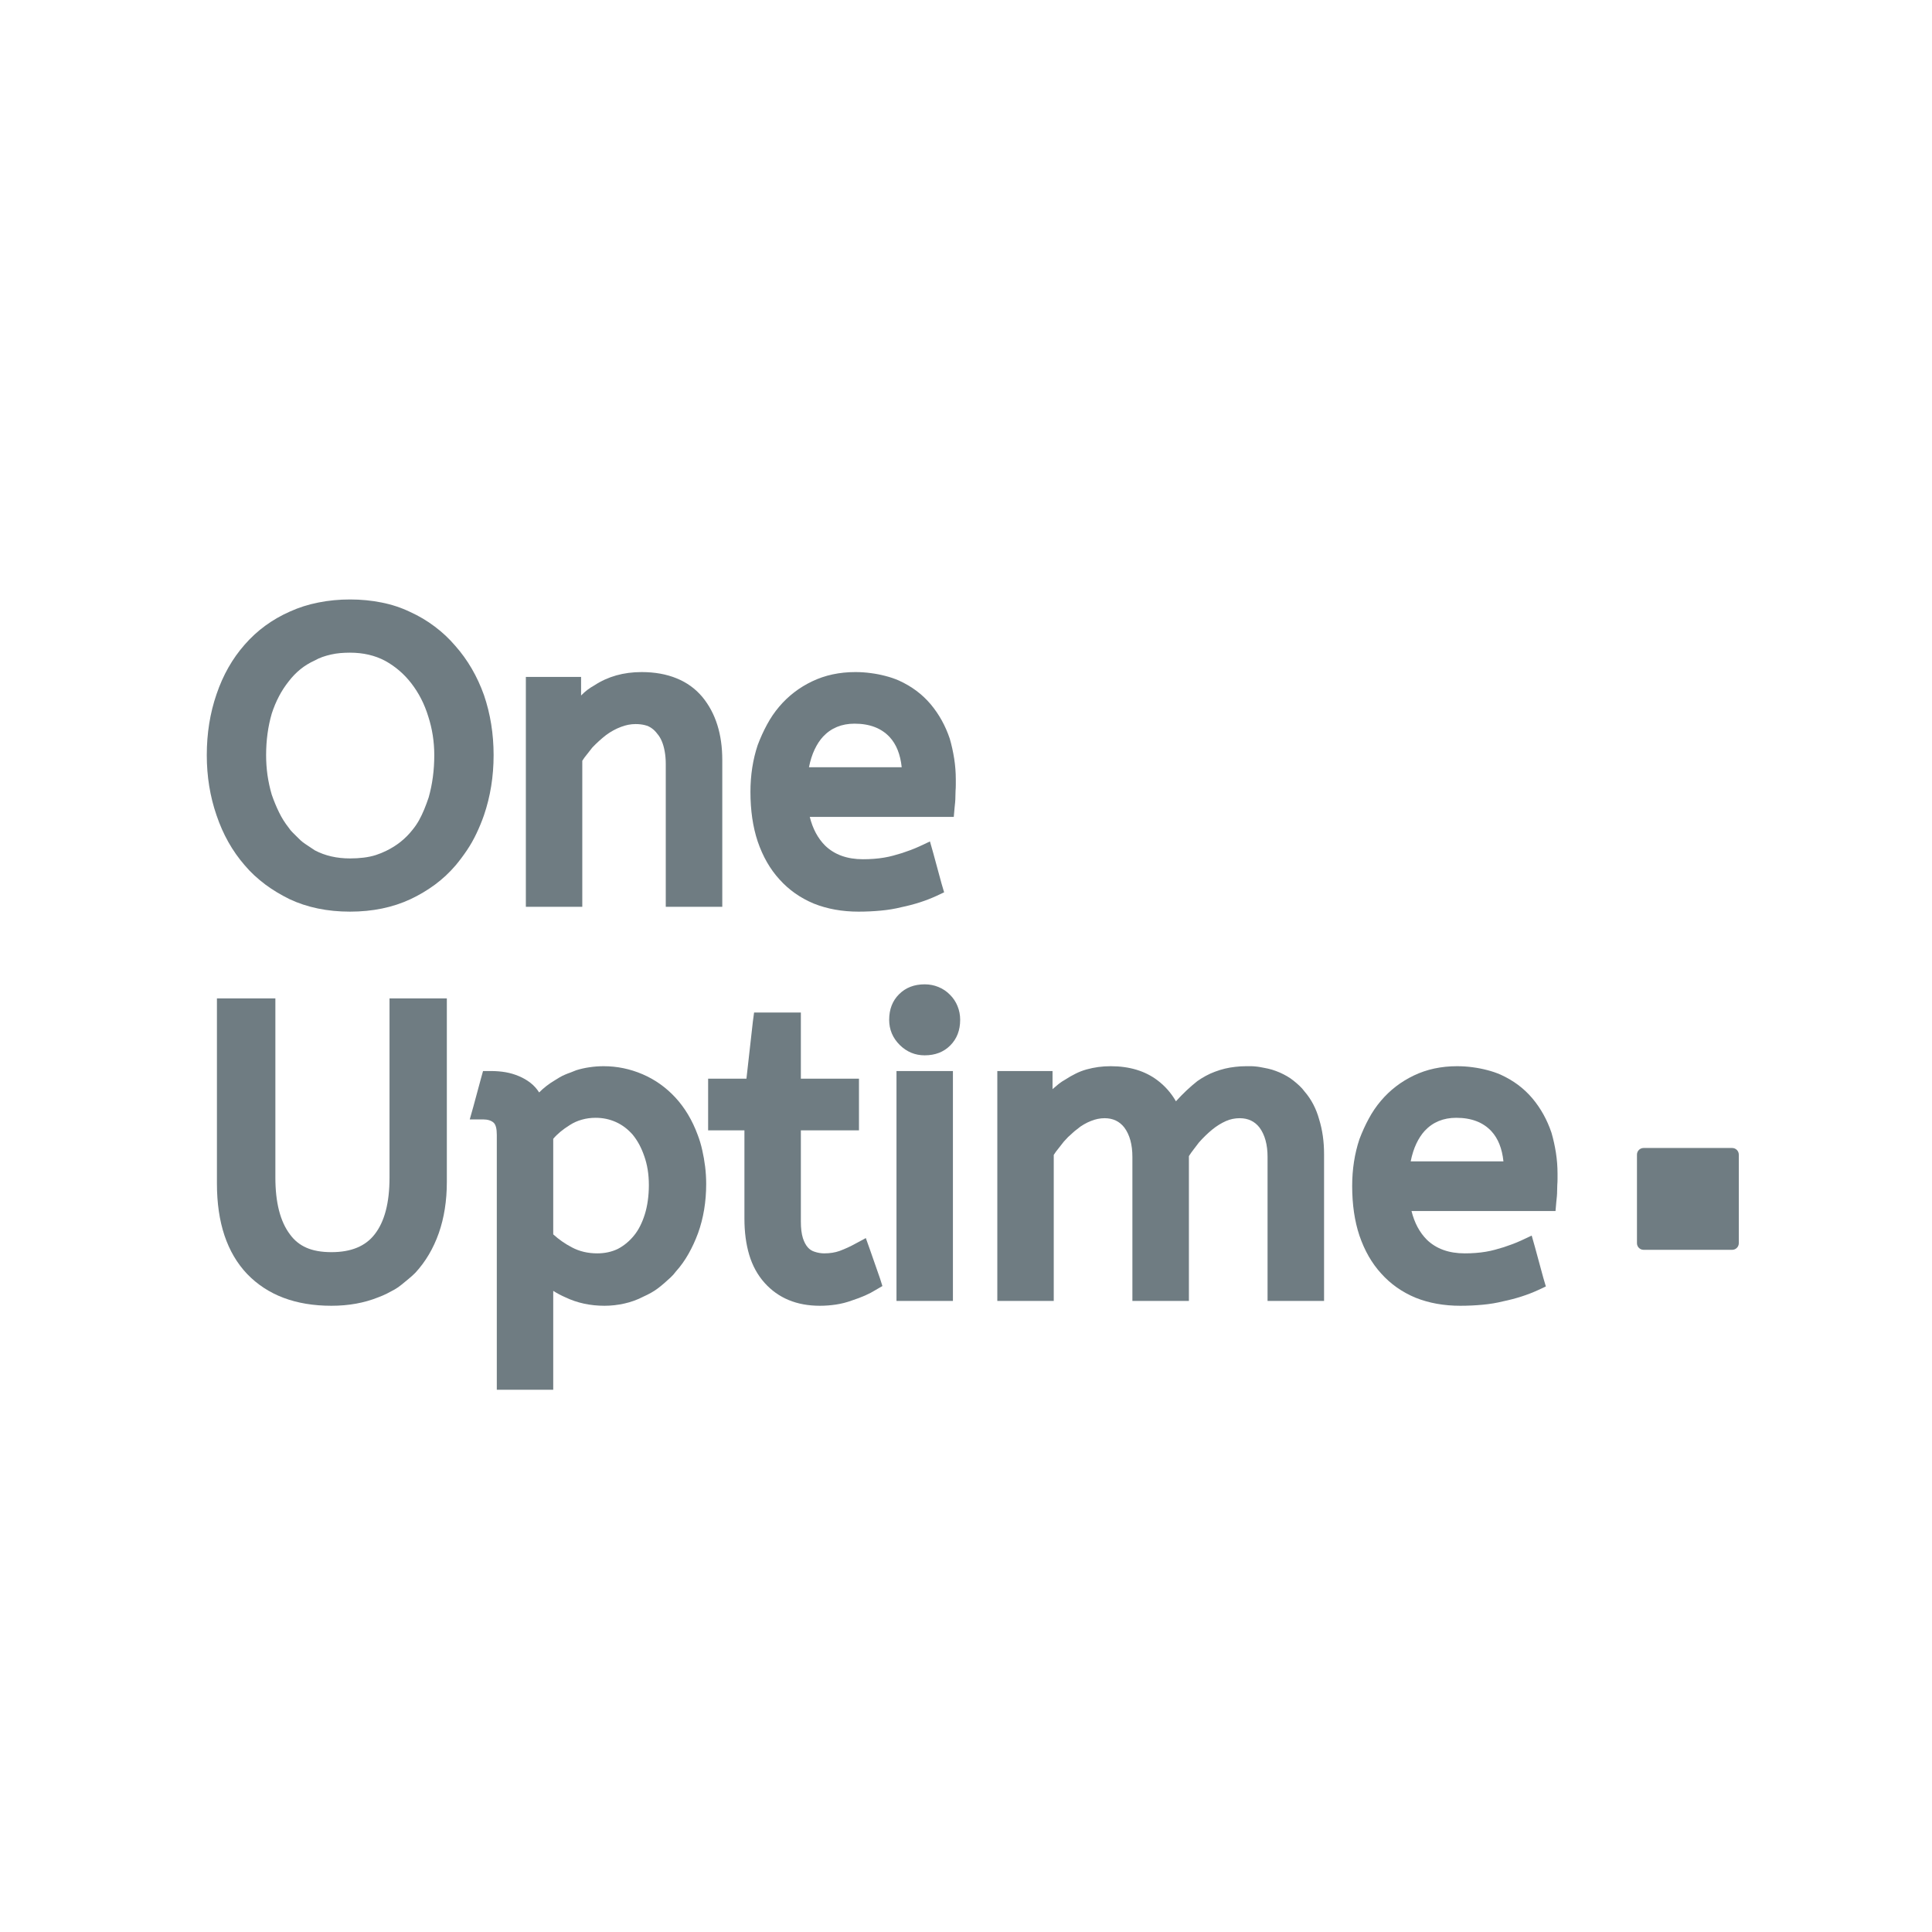
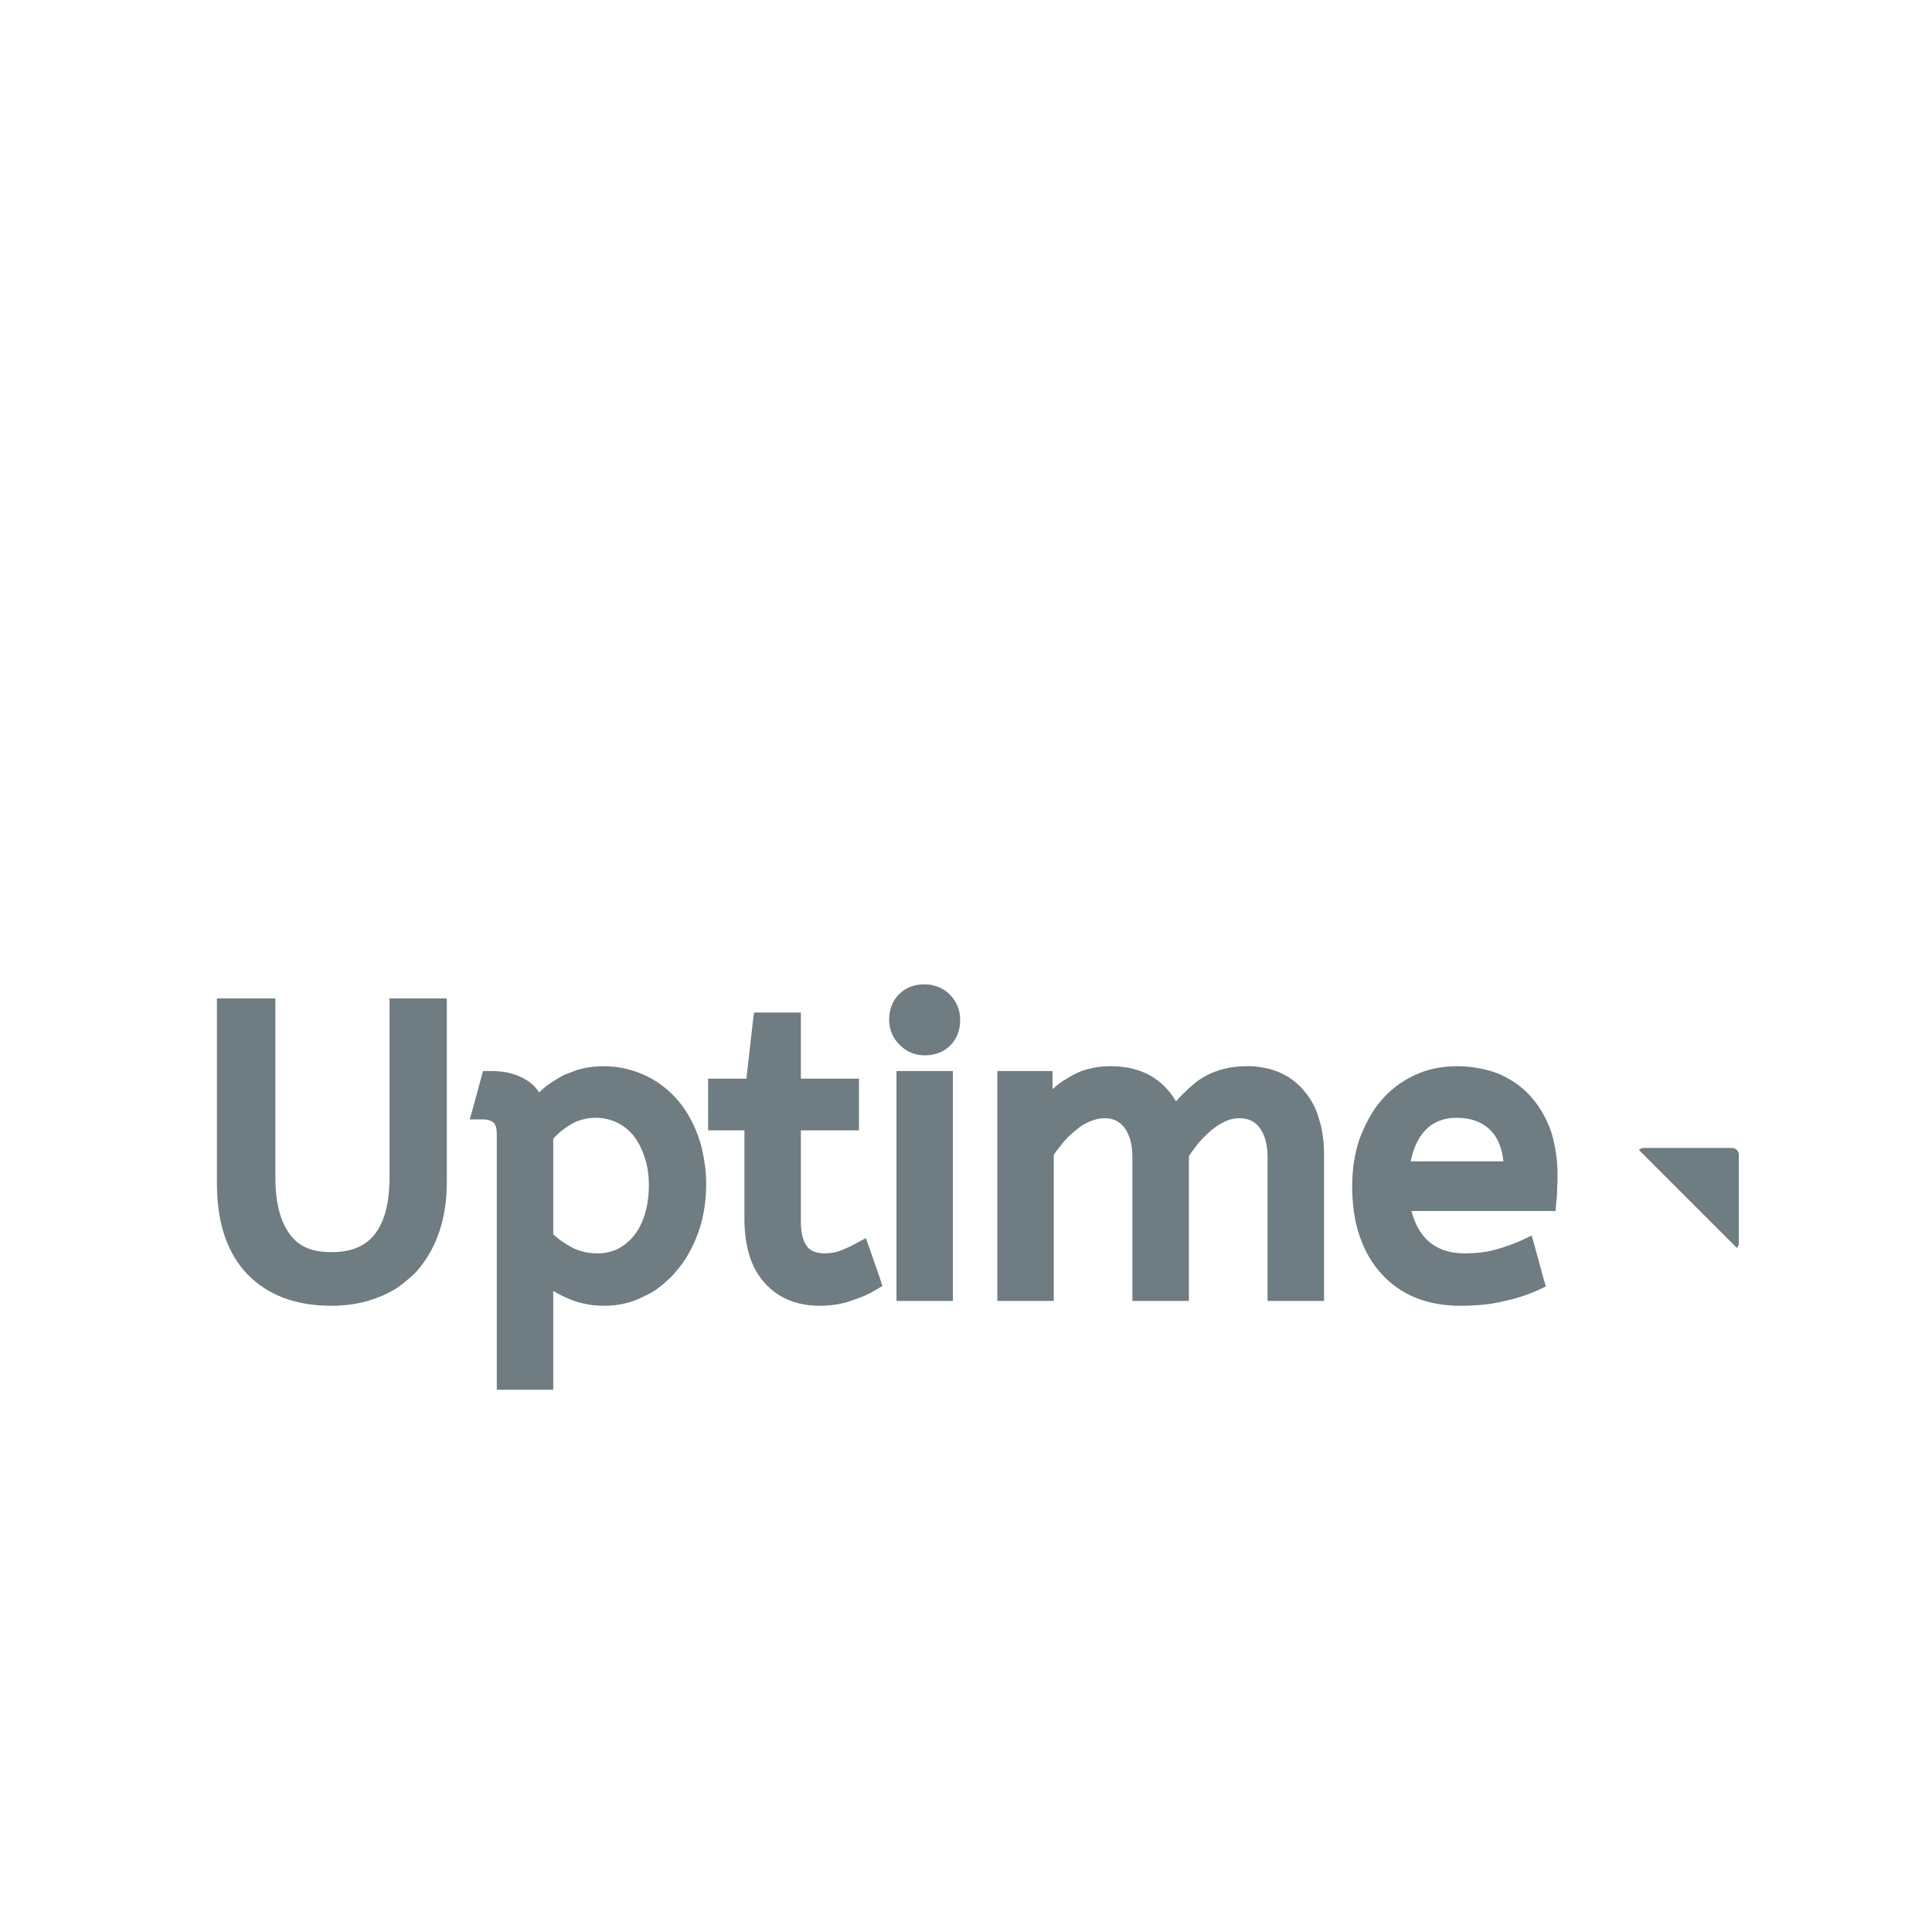
<svg xmlns="http://www.w3.org/2000/svg" width="500" zoomAndPan="magnify" viewBox="0 0 375 375" height="500" preserveAspectRatio="xMidYMid meet" version="1.0">
  <defs>
    <g />
    <clipPath id="ca4f1fd1e9">
-       <path d="M 317.734 222.824 L 337.539 222.824 L 337.539 242.629 L 317.734 242.629 Z M 317.734 222.824 " clip-rule="nonzero" />
+       <path d="M 317.734 222.824 L 337.539 222.824 L 337.539 242.629 Z M 317.734 222.824 " clip-rule="nonzero" />
    </clipPath>
    <clipPath id="d1b8b4a682">
      <path d="M 336.215 242.59 L 319.02 242.59 C 318.312 242.59 317.734 242.012 317.734 241.305 L 317.734 224.109 C 317.734 223.402 318.312 222.824 319.02 222.824 L 336.215 222.824 C 336.922 222.824 337.5 223.402 337.5 224.109 L 337.5 241.305 C 337.5 242.012 336.922 242.59 336.215 242.59 " clip-rule="nonzero" />
    </clipPath>
  </defs>
-   <rect x="-37.5" width="450" fill="#ffffff" y="-37.5" height="450" fill-opacity="1" />
  <rect x="-37.5" width="450" fill="#ffffff" y="-37.5" height="450" fill-opacity="1" />
  <g clip-path="url(#ca4f1fd1e9)">
    <g clip-path="url(#d1b8b4a682)">
      <path fill="#6f7c82" d="M 317.734 222.824 L 337.539 222.824 L 337.539 242.629 L 317.734 242.629 Z M 317.734 222.824 " fill-opacity="1" fill-rule="nonzero" />
    </g>
  </g>
  <g fill="#6f7c82" fill-opacity="1">
    <g transform="translate(38.184, 174.058)">
      <g>
-         <path d="M 1.953 -27.484 C 1.953 -31.711 2.582 -35.656 3.844 -39.312 C 5.094 -43.008 6.914 -46.219 9.312 -48.938 C 11.719 -51.695 14.645 -53.836 18.094 -55.359 C 19.812 -56.141 21.648 -56.723 23.609 -57.109 C 25.566 -57.504 27.613 -57.703 29.75 -57.703 C 31.895 -57.703 33.941 -57.504 35.891 -57.109 C 37.848 -56.723 39.691 -56.113 41.422 -55.281 C 43.141 -54.5 44.727 -53.555 46.188 -52.453 C 47.656 -51.359 48.988 -50.109 50.188 -48.703 C 52.594 -45.984 54.445 -42.801 55.75 -39.156 C 57 -35.5 57.625 -31.609 57.625 -27.484 C 57.625 -23.359 57 -19.469 55.75 -15.812 C 55.332 -14.613 54.848 -13.438 54.297 -12.281 C 53.754 -11.133 53.141 -10.051 52.453 -9.031 C 51.773 -8.02 51.047 -7.047 50.266 -6.109 C 49.066 -4.703 47.723 -3.445 46.234 -2.344 C 44.742 -1.25 43.164 -0.312 41.5 0.469 C 38.051 2.082 34.133 2.891 29.75 2.891 C 25.363 2.891 21.453 2.082 18.016 0.469 C 17.172 0.051 16.359 -0.391 15.578 -0.859 C 14.797 -1.328 14.039 -1.832 13.312 -2.375 C 12.582 -2.926 11.875 -3.516 11.188 -4.141 C 10.508 -4.773 9.883 -5.43 9.312 -6.109 C 6.914 -8.867 5.094 -12.102 3.844 -15.812 C 2.582 -19.469 1.953 -23.359 1.953 -27.484 Z M 13.469 -27.484 C 13.469 -26.18 13.555 -24.891 13.734 -23.609 C 13.922 -22.328 14.195 -21.062 14.562 -19.812 C 14.977 -18.613 15.445 -17.477 15.969 -16.406 C 16.488 -15.332 17.117 -14.328 17.859 -13.391 C 18.066 -13.078 18.301 -12.789 18.562 -12.531 C 18.82 -12.27 19.082 -12.008 19.344 -11.75 C 19.602 -11.488 19.875 -11.223 20.156 -10.953 C 20.445 -10.691 20.75 -10.457 21.062 -10.25 C 21.375 -10.039 21.688 -9.832 22 -9.625 C 22.312 -9.414 22.625 -9.207 22.938 -9 C 24.926 -7.957 27.195 -7.438 29.75 -7.438 C 30.688 -7.438 31.57 -7.488 32.406 -7.594 C 33.25 -7.695 34.035 -7.863 34.766 -8.094 C 35.492 -8.332 36.172 -8.609 36.797 -8.922 C 38.836 -9.91 40.535 -11.27 41.891 -13 C 42.359 -13.57 42.773 -14.18 43.141 -14.828 C 43.504 -15.484 43.844 -16.191 44.156 -16.953 C 44.469 -17.711 44.754 -18.484 45.016 -19.266 C 45.742 -21.816 46.109 -24.555 46.109 -27.484 C 46.109 -30.086 45.719 -32.594 44.938 -35 C 44.207 -37.395 43.113 -39.535 41.656 -41.422 C 40.25 -43.242 38.551 -44.703 36.562 -45.797 C 34.582 -46.848 32.312 -47.375 29.75 -47.375 C 29.125 -47.375 28.5 -47.348 27.875 -47.297 C 27.25 -47.242 26.648 -47.148 26.078 -47.016 C 25.504 -46.891 24.953 -46.734 24.422 -46.547 C 23.898 -46.367 23.406 -46.145 22.938 -45.875 C 21.895 -45.406 20.957 -44.832 20.125 -44.156 C 19.289 -43.477 18.535 -42.695 17.859 -41.812 C 16.441 -40.039 15.344 -37.953 14.562 -35.547 C 13.832 -33.035 13.469 -30.348 13.469 -27.484 Z M 13.469 -27.484 " />
-       </g>
+         </g>
    </g>
  </g>
  <g fill="#6f7c82" fill-opacity="1">
    <g transform="translate(97.756, 174.058)">
      <g>
-         <path d="M 15.031 -39.062 C 15.445 -39.488 15.863 -39.859 16.281 -40.172 C 16.695 -40.484 17.141 -40.77 17.609 -41.031 C 20.223 -42.75 23.281 -43.609 26.781 -43.609 C 29.332 -43.609 31.598 -43.203 33.578 -42.391 C 35.566 -41.586 37.238 -40.375 38.594 -38.75 C 41.156 -35.625 42.438 -31.555 42.438 -26.547 L 42.438 1.953 L 31.469 1.953 L 31.469 -25.766 C 31.469 -26.648 31.398 -27.457 31.266 -28.188 C 31.141 -28.914 30.957 -29.566 30.719 -30.141 C 30.488 -30.711 30.191 -31.207 29.828 -31.625 C 29.516 -32.051 29.16 -32.406 28.766 -32.688 C 28.379 -32.977 27.926 -33.188 27.406 -33.312 C 26.883 -33.445 26.285 -33.516 25.609 -33.516 C 24.66 -33.516 23.719 -33.332 22.781 -32.969 C 21.789 -32.602 20.828 -32.078 19.891 -31.391 C 18.953 -30.66 18.062 -29.852 17.219 -28.969 C 16.906 -28.551 16.566 -28.117 16.203 -27.672 C 15.836 -27.234 15.523 -26.805 15.266 -26.391 L 15.266 1.953 L 4.312 1.953 L 4.312 -42.672 L 15.031 -42.672 Z M 15.031 -39.062 " />
-       </g>
+         </g>
    </g>
  </g>
  <g fill="#6f7c82" fill-opacity="1">
    <g transform="translate(144.098, 174.058)">
      <g>
-         <path d="M 13.078 -15.5 C 13.648 -13.207 14.641 -11.352 16.047 -9.938 C 17.879 -8.164 20.332 -7.281 23.406 -7.281 C 24.133 -7.281 24.836 -7.305 25.516 -7.359 C 26.203 -7.41 26.859 -7.488 27.484 -7.594 C 28.109 -7.695 28.707 -7.828 29.281 -7.984 C 29.852 -8.141 30.426 -8.305 31 -8.484 C 31.57 -8.672 32.133 -8.867 32.688 -9.078 C 33.238 -9.285 33.801 -9.52 34.375 -9.781 L 36.406 -10.734 L 37.031 -8.531 L 38.672 -2.5 L 39.156 -0.859 L 37.656 -0.156 C 35.625 0.781 33.352 1.508 30.844 2.031 C 29.594 2.344 28.273 2.562 26.891 2.688 C 25.504 2.82 24.055 2.891 22.547 2.891 C 19.359 2.891 16.461 2.367 13.859 1.328 C 11.242 0.234 9.023 -1.328 7.203 -3.359 C 5.379 -5.348 3.969 -7.805 2.969 -10.734 C 2.031 -13.547 1.562 -16.754 1.562 -20.359 C 1.562 -23.598 2.031 -26.625 2.969 -29.438 C 3.5 -30.844 4.102 -32.172 4.781 -33.422 C 5.457 -34.68 6.238 -35.832 7.125 -36.875 C 8.895 -38.969 11.035 -40.613 13.547 -41.812 C 16.047 -43.008 18.836 -43.609 21.922 -43.609 C 22.961 -43.609 23.969 -43.539 24.938 -43.406 C 25.906 -43.281 26.844 -43.098 27.75 -42.859 C 28.664 -42.629 29.539 -42.332 30.375 -41.969 C 31.633 -41.395 32.77 -40.727 33.781 -39.969 C 34.801 -39.207 35.727 -38.332 36.562 -37.344 C 38.176 -35.414 39.406 -33.195 40.25 -30.688 C 40.613 -29.438 40.898 -28.145 41.109 -26.812 C 41.316 -25.477 41.422 -24.133 41.422 -22.781 C 41.422 -22.414 41.422 -22.051 41.422 -21.688 C 41.422 -21.32 41.406 -20.941 41.375 -20.547 C 41.352 -20.16 41.344 -19.785 41.344 -19.422 C 41.344 -19.055 41.328 -18.703 41.297 -18.359 C 41.273 -18.023 41.238 -17.672 41.188 -17.297 L 41.031 -15.5 Z M 21.766 -33.594 C 19.266 -33.594 17.227 -32.754 15.656 -31.078 C 15.031 -30.398 14.484 -29.566 14.016 -28.578 C 13.547 -27.586 13.18 -26.441 12.922 -25.141 L 30.922 -25.141 C 30.66 -27.641 29.879 -29.594 28.578 -31 C 26.961 -32.727 24.691 -33.594 21.766 -33.594 Z M 21.766 -33.594 " />
-       </g>
+         </g>
    </g>
  </g>
  <g fill="#6f7c82" fill-opacity="1">
    <g transform="translate(38.184, 250.558)">
      <g>
        <path d="M 39.391 -56.766 L 48.547 -56.766 L 48.547 -21.141 C 48.547 -17.484 48.023 -14.172 46.984 -11.203 C 45.93 -8.223 44.414 -5.66 42.438 -3.516 C 42.02 -3.098 41.586 -2.707 41.141 -2.344 C 40.703 -1.977 40.258 -1.613 39.812 -1.25 C 39.375 -0.883 38.906 -0.555 38.406 -0.266 C 37.906 0.016 37.395 0.285 36.875 0.547 C 36.352 0.805 35.805 1.039 35.234 1.25 C 32.516 2.344 29.488 2.891 26.156 2.891 C 19.207 2.891 13.75 0.832 9.781 -3.281 C 5.875 -7.406 3.922 -13.254 3.922 -20.828 L 3.922 -56.766 L 15.266 -56.766 L 15.266 -22 C 15.266 -17.145 16.207 -13.469 18.094 -10.969 C 18.926 -9.812 19.992 -8.945 21.297 -8.375 C 22.598 -7.801 24.219 -7.516 26.156 -7.516 C 29.957 -7.516 32.75 -8.664 34.531 -10.969 C 36.457 -13.414 37.422 -17.094 37.422 -22 L 37.422 -56.766 Z M 39.391 -56.766 " />
      </g>
    </g>
  </g>
  <g fill="#6f7c82" fill-opacity="1">
    <g transform="translate(90.632, 250.558)">
      <g>
        <path d="M 4.625 -42.672 C 5.664 -42.672 6.629 -42.594 7.516 -42.438 C 8.398 -42.281 9.25 -42.031 10.062 -41.688 C 10.875 -41.352 11.617 -40.926 12.297 -40.406 C 12.973 -39.883 13.547 -39.254 14.016 -38.516 C 14.898 -39.41 15.914 -40.195 17.062 -40.875 C 17.375 -41.082 17.688 -41.273 18 -41.453 C 18.32 -41.641 18.664 -41.812 19.031 -41.969 C 19.395 -42.125 19.758 -42.266 20.125 -42.391 C 20.488 -42.523 20.852 -42.672 21.219 -42.828 C 22.051 -43.086 22.91 -43.281 23.797 -43.406 C 24.691 -43.539 25.609 -43.609 26.547 -43.609 C 29.148 -43.609 31.664 -43.086 34.094 -42.047 C 36.52 -41.004 38.648 -39.488 40.484 -37.5 C 42.305 -35.52 43.738 -33.117 44.781 -30.297 C 45.145 -29.359 45.441 -28.367 45.672 -27.328 C 45.91 -26.285 46.098 -25.211 46.234 -24.109 C 46.367 -23.016 46.438 -21.895 46.438 -20.75 C 46.438 -17.301 45.91 -14.117 44.859 -11.203 C 44.336 -9.785 43.723 -8.453 43.016 -7.203 C 42.316 -5.953 41.5 -4.805 40.562 -3.766 C 40.25 -3.336 39.895 -2.941 39.5 -2.578 C 39.102 -2.211 38.695 -1.848 38.281 -1.484 C 37.863 -1.117 37.445 -0.781 37.031 -0.469 C 36.613 -0.156 36.172 0.129 35.703 0.391 C 35.234 0.648 34.766 0.883 34.297 1.094 C 33.098 1.719 31.859 2.172 30.578 2.453 C 29.297 2.742 28.004 2.891 26.703 2.891 C 23.93 2.891 21.398 2.344 19.109 1.25 C 18.273 0.883 17.488 0.469 16.75 0 L 16.75 19.188 L 5.797 19.188 L 5.797 -30.297 C 5.797 -31.504 5.586 -32.289 5.172 -32.656 C 4.703 -33.07 4.02 -33.281 3.125 -33.281 L 0.547 -33.281 L 1.25 -35.781 L 2.734 -41.266 L 3.125 -42.672 Z M 35.312 -20.516 C 35.312 -21.609 35.234 -22.625 35.078 -23.562 C 34.922 -24.508 34.695 -25.383 34.406 -26.188 C 34.125 -27 33.801 -27.742 33.438 -28.422 C 33.07 -29.098 32.656 -29.723 32.188 -30.297 C 31.238 -31.391 30.148 -32.211 28.922 -32.766 C 27.703 -33.316 26.391 -33.594 24.984 -33.594 C 24.035 -33.594 23.145 -33.473 22.312 -33.234 C 21.477 -33.004 20.695 -32.656 19.969 -32.188 C 18.613 -31.344 17.539 -30.453 16.75 -29.516 L 16.75 -10.969 C 17.852 -9.969 19.055 -9.129 20.359 -8.453 C 21.816 -7.672 23.461 -7.281 25.297 -7.281 C 26.754 -7.281 28.082 -7.566 29.281 -8.141 C 30.477 -8.766 31.523 -9.629 32.422 -10.734 C 32.891 -11.305 33.289 -11.93 33.625 -12.609 C 33.969 -13.285 34.27 -14.039 34.531 -14.875 C 34.789 -15.707 34.984 -16.594 35.109 -17.531 C 35.242 -18.477 35.312 -19.473 35.312 -20.516 Z M 35.312 -20.516 " />
      </g>
    </g>
  </g>
  <g fill="#6f7c82" fill-opacity="1">
    <g transform="translate(138.618, 250.558)">
      <g>
        <path d="M 9.469 -54.031 L 16.828 -54.031 L 16.828 -41.188 L 28.109 -41.188 L 28.109 -31.156 L 16.828 -31.156 L 16.828 -13.469 C 16.828 -12.164 16.957 -11.094 17.219 -10.25 C 17.477 -9.469 17.797 -8.867 18.172 -8.453 C 18.535 -8.035 18.977 -7.75 19.5 -7.594 C 19.812 -7.488 20.125 -7.41 20.438 -7.359 C 20.75 -7.305 21.062 -7.281 21.375 -7.281 C 22.469 -7.281 23.457 -7.438 24.344 -7.75 C 25.445 -8.164 26.469 -8.633 27.406 -9.156 L 29.438 -10.25 L 30.219 -8.062 L 32.188 -2.422 L 32.656 -0.938 L 31.312 -0.156 C 30.164 0.57 28.629 1.25 26.703 1.875 C 25.711 2.238 24.691 2.5 23.641 2.656 C 22.598 2.812 21.555 2.891 20.516 2.891 C 16.023 2.891 12.445 1.406 9.781 -1.562 C 8.426 -3.082 7.438 -4.883 6.812 -6.969 C 6.188 -9.051 5.875 -11.398 5.875 -14.016 L 5.875 -31.156 L -1.172 -31.156 L -1.172 -41.188 L 6.266 -41.188 L 7.516 -52.297 L 7.75 -54.031 Z M 9.469 -54.031 " />
      </g>
    </g>
  </g>
  <g fill="#6f7c82" fill-opacity="1">
    <g transform="translate(169.696, 250.558)">
      <g>
        <path d="M 13.312 1.953 L 4.312 1.953 L 4.312 -42.672 L 15.266 -42.672 L 15.266 1.953 Z M 9.781 -45.719 C 7.906 -45.719 6.285 -46.395 4.922 -47.75 C 3.566 -49.113 2.891 -50.734 2.891 -52.609 C 2.891 -54.648 3.531 -56.305 4.812 -57.578 C 6.094 -58.859 7.75 -59.5 9.781 -59.5 C 10.727 -59.5 11.617 -59.328 12.453 -58.984 C 13.285 -58.648 14.023 -58.156 14.672 -57.5 C 15.328 -56.852 15.82 -56.113 16.156 -55.281 C 16.5 -54.445 16.672 -53.555 16.672 -52.609 C 16.672 -50.578 16.031 -48.922 14.75 -47.641 C 13.477 -46.359 11.82 -45.719 9.781 -45.719 Z M 9.781 -45.719 " />
      </g>
    </g>
  </g>
  <g fill="#6f7c82" fill-opacity="1">
    <g transform="translate(189.266, 250.558)">
      <g>
        <path d="M 15.031 -39.156 C 15.445 -39.52 15.848 -39.859 16.234 -40.172 C 16.629 -40.484 17.062 -40.77 17.531 -41.031 C 18.164 -41.445 18.82 -41.82 19.5 -42.156 C 20.176 -42.5 20.891 -42.773 21.641 -42.984 C 22.398 -43.191 23.16 -43.348 23.922 -43.453 C 24.68 -43.555 25.477 -43.609 26.312 -43.609 C 29.957 -43.609 32.984 -42.695 35.391 -40.875 C 36.848 -39.781 38.047 -38.422 38.984 -36.797 C 40.297 -38.254 41.68 -39.562 43.141 -40.719 C 43.66 -41.082 44.207 -41.422 44.781 -41.734 C 45.352 -42.047 45.953 -42.316 46.578 -42.547 C 47.211 -42.785 47.852 -42.984 48.5 -43.141 C 49.156 -43.297 49.82 -43.41 50.5 -43.484 C 51.176 -43.566 51.879 -43.609 52.609 -43.609 C 52.922 -43.609 53.223 -43.609 53.516 -43.609 C 53.805 -43.609 54.094 -43.594 54.375 -43.562 C 54.664 -43.539 54.953 -43.504 55.234 -43.453 C 55.523 -43.398 55.801 -43.348 56.062 -43.297 C 56.32 -43.242 56.582 -43.191 56.844 -43.141 C 57.102 -43.086 57.363 -43.02 57.625 -42.938 C 57.883 -42.863 58.145 -42.773 58.406 -42.672 C 58.664 -42.566 58.926 -42.461 59.188 -42.359 C 59.656 -42.148 60.113 -41.914 60.562 -41.656 C 61.008 -41.395 61.426 -41.109 61.812 -40.797 C 62.207 -40.484 62.586 -40.156 62.953 -39.812 C 63.316 -39.477 63.656 -39.098 63.969 -38.672 C 65.27 -37.16 66.207 -35.363 66.781 -33.281 C 67.414 -31.238 67.734 -28.992 67.734 -26.547 L 67.734 1.953 L 56.766 1.953 L 56.766 -26 C 56.766 -28.395 56.242 -30.297 55.203 -31.703 C 54.266 -32.91 52.984 -33.516 51.359 -33.516 C 50.422 -33.516 49.535 -33.332 48.703 -32.969 C 47.766 -32.551 46.875 -32 46.031 -31.312 C 45.145 -30.582 44.285 -29.75 43.453 -28.812 C 43.141 -28.395 42.801 -27.953 42.438 -27.484 C 42.07 -27.016 41.758 -26.57 41.5 -26.156 L 41.5 1.953 L 30.531 1.953 L 30.531 -26 C 30.531 -28.395 30.008 -30.297 28.969 -31.703 C 28.031 -32.91 26.754 -33.516 25.141 -33.516 C 24.242 -33.516 23.352 -33.332 22.469 -32.969 C 22.051 -32.812 21.609 -32.598 21.141 -32.328 C 20.672 -32.066 20.227 -31.754 19.812 -31.391 C 19.656 -31.285 19.5 -31.164 19.344 -31.031 C 19.188 -30.906 19.039 -30.773 18.906 -30.641 C 18.781 -30.516 18.641 -30.383 18.484 -30.25 C 18.328 -30.125 18.18 -29.992 18.047 -29.859 C 17.922 -29.734 17.789 -29.594 17.656 -29.438 C 17.52 -29.281 17.375 -29.125 17.219 -28.969 C 16.906 -28.551 16.566 -28.117 16.203 -27.672 C 15.836 -27.234 15.523 -26.805 15.266 -26.391 L 15.266 1.953 L 4.312 1.953 L 4.312 -42.672 L 15.031 -42.672 Z M 15.031 -39.156 " />
      </g>
    </g>
  </g>
  <g fill="#6f7c82" fill-opacity="1">
    <g transform="translate(260.894, 250.558)">
      <g>
        <path d="M 13.078 -15.5 C 13.648 -13.207 14.641 -11.352 16.047 -9.938 C 17.879 -8.164 20.332 -7.281 23.406 -7.281 C 24.133 -7.281 24.836 -7.305 25.516 -7.359 C 26.203 -7.41 26.859 -7.488 27.484 -7.594 C 28.109 -7.695 28.707 -7.828 29.281 -7.984 C 29.852 -8.141 30.426 -8.305 31 -8.484 C 31.57 -8.672 32.133 -8.867 32.688 -9.078 C 33.238 -9.285 33.801 -9.52 34.375 -9.781 L 36.406 -10.734 L 37.031 -8.531 L 38.672 -2.5 L 39.156 -0.859 L 37.656 -0.156 C 35.625 0.781 33.352 1.508 30.844 2.031 C 29.594 2.344 28.273 2.562 26.891 2.688 C 25.504 2.82 24.055 2.891 22.547 2.891 C 19.359 2.891 16.461 2.367 13.859 1.328 C 11.242 0.234 9.023 -1.328 7.203 -3.359 C 5.379 -5.348 3.969 -7.805 2.969 -10.734 C 2.031 -13.547 1.562 -16.754 1.562 -20.359 C 1.562 -23.598 2.031 -26.625 2.969 -29.438 C 3.5 -30.844 4.102 -32.172 4.781 -33.422 C 5.457 -34.68 6.238 -35.832 7.125 -36.875 C 8.895 -38.969 11.035 -40.613 13.547 -41.812 C 16.047 -43.008 18.836 -43.609 21.922 -43.609 C 22.961 -43.609 23.969 -43.539 24.938 -43.406 C 25.906 -43.281 26.844 -43.098 27.75 -42.859 C 28.664 -42.629 29.539 -42.332 30.375 -41.969 C 31.633 -41.395 32.77 -40.727 33.781 -39.969 C 34.801 -39.207 35.727 -38.332 36.562 -37.344 C 38.176 -35.414 39.406 -33.195 40.25 -30.688 C 40.613 -29.438 40.898 -28.145 41.109 -26.812 C 41.316 -25.477 41.422 -24.133 41.422 -22.781 C 41.422 -22.414 41.422 -22.051 41.422 -21.688 C 41.422 -21.32 41.406 -20.941 41.375 -20.547 C 41.352 -20.16 41.344 -19.785 41.344 -19.422 C 41.344 -19.055 41.328 -18.703 41.297 -18.359 C 41.273 -18.023 41.238 -17.672 41.188 -17.297 L 41.031 -15.5 Z M 21.766 -33.594 C 19.266 -33.594 17.227 -32.754 15.656 -31.078 C 15.031 -30.398 14.484 -29.566 14.016 -28.578 C 13.547 -27.586 13.18 -26.441 12.922 -25.141 L 30.922 -25.141 C 30.66 -27.641 29.879 -29.594 28.578 -31 C 26.961 -32.727 24.691 -33.594 21.766 -33.594 Z M 21.766 -33.594 " />
      </g>
    </g>
  </g>
</svg>